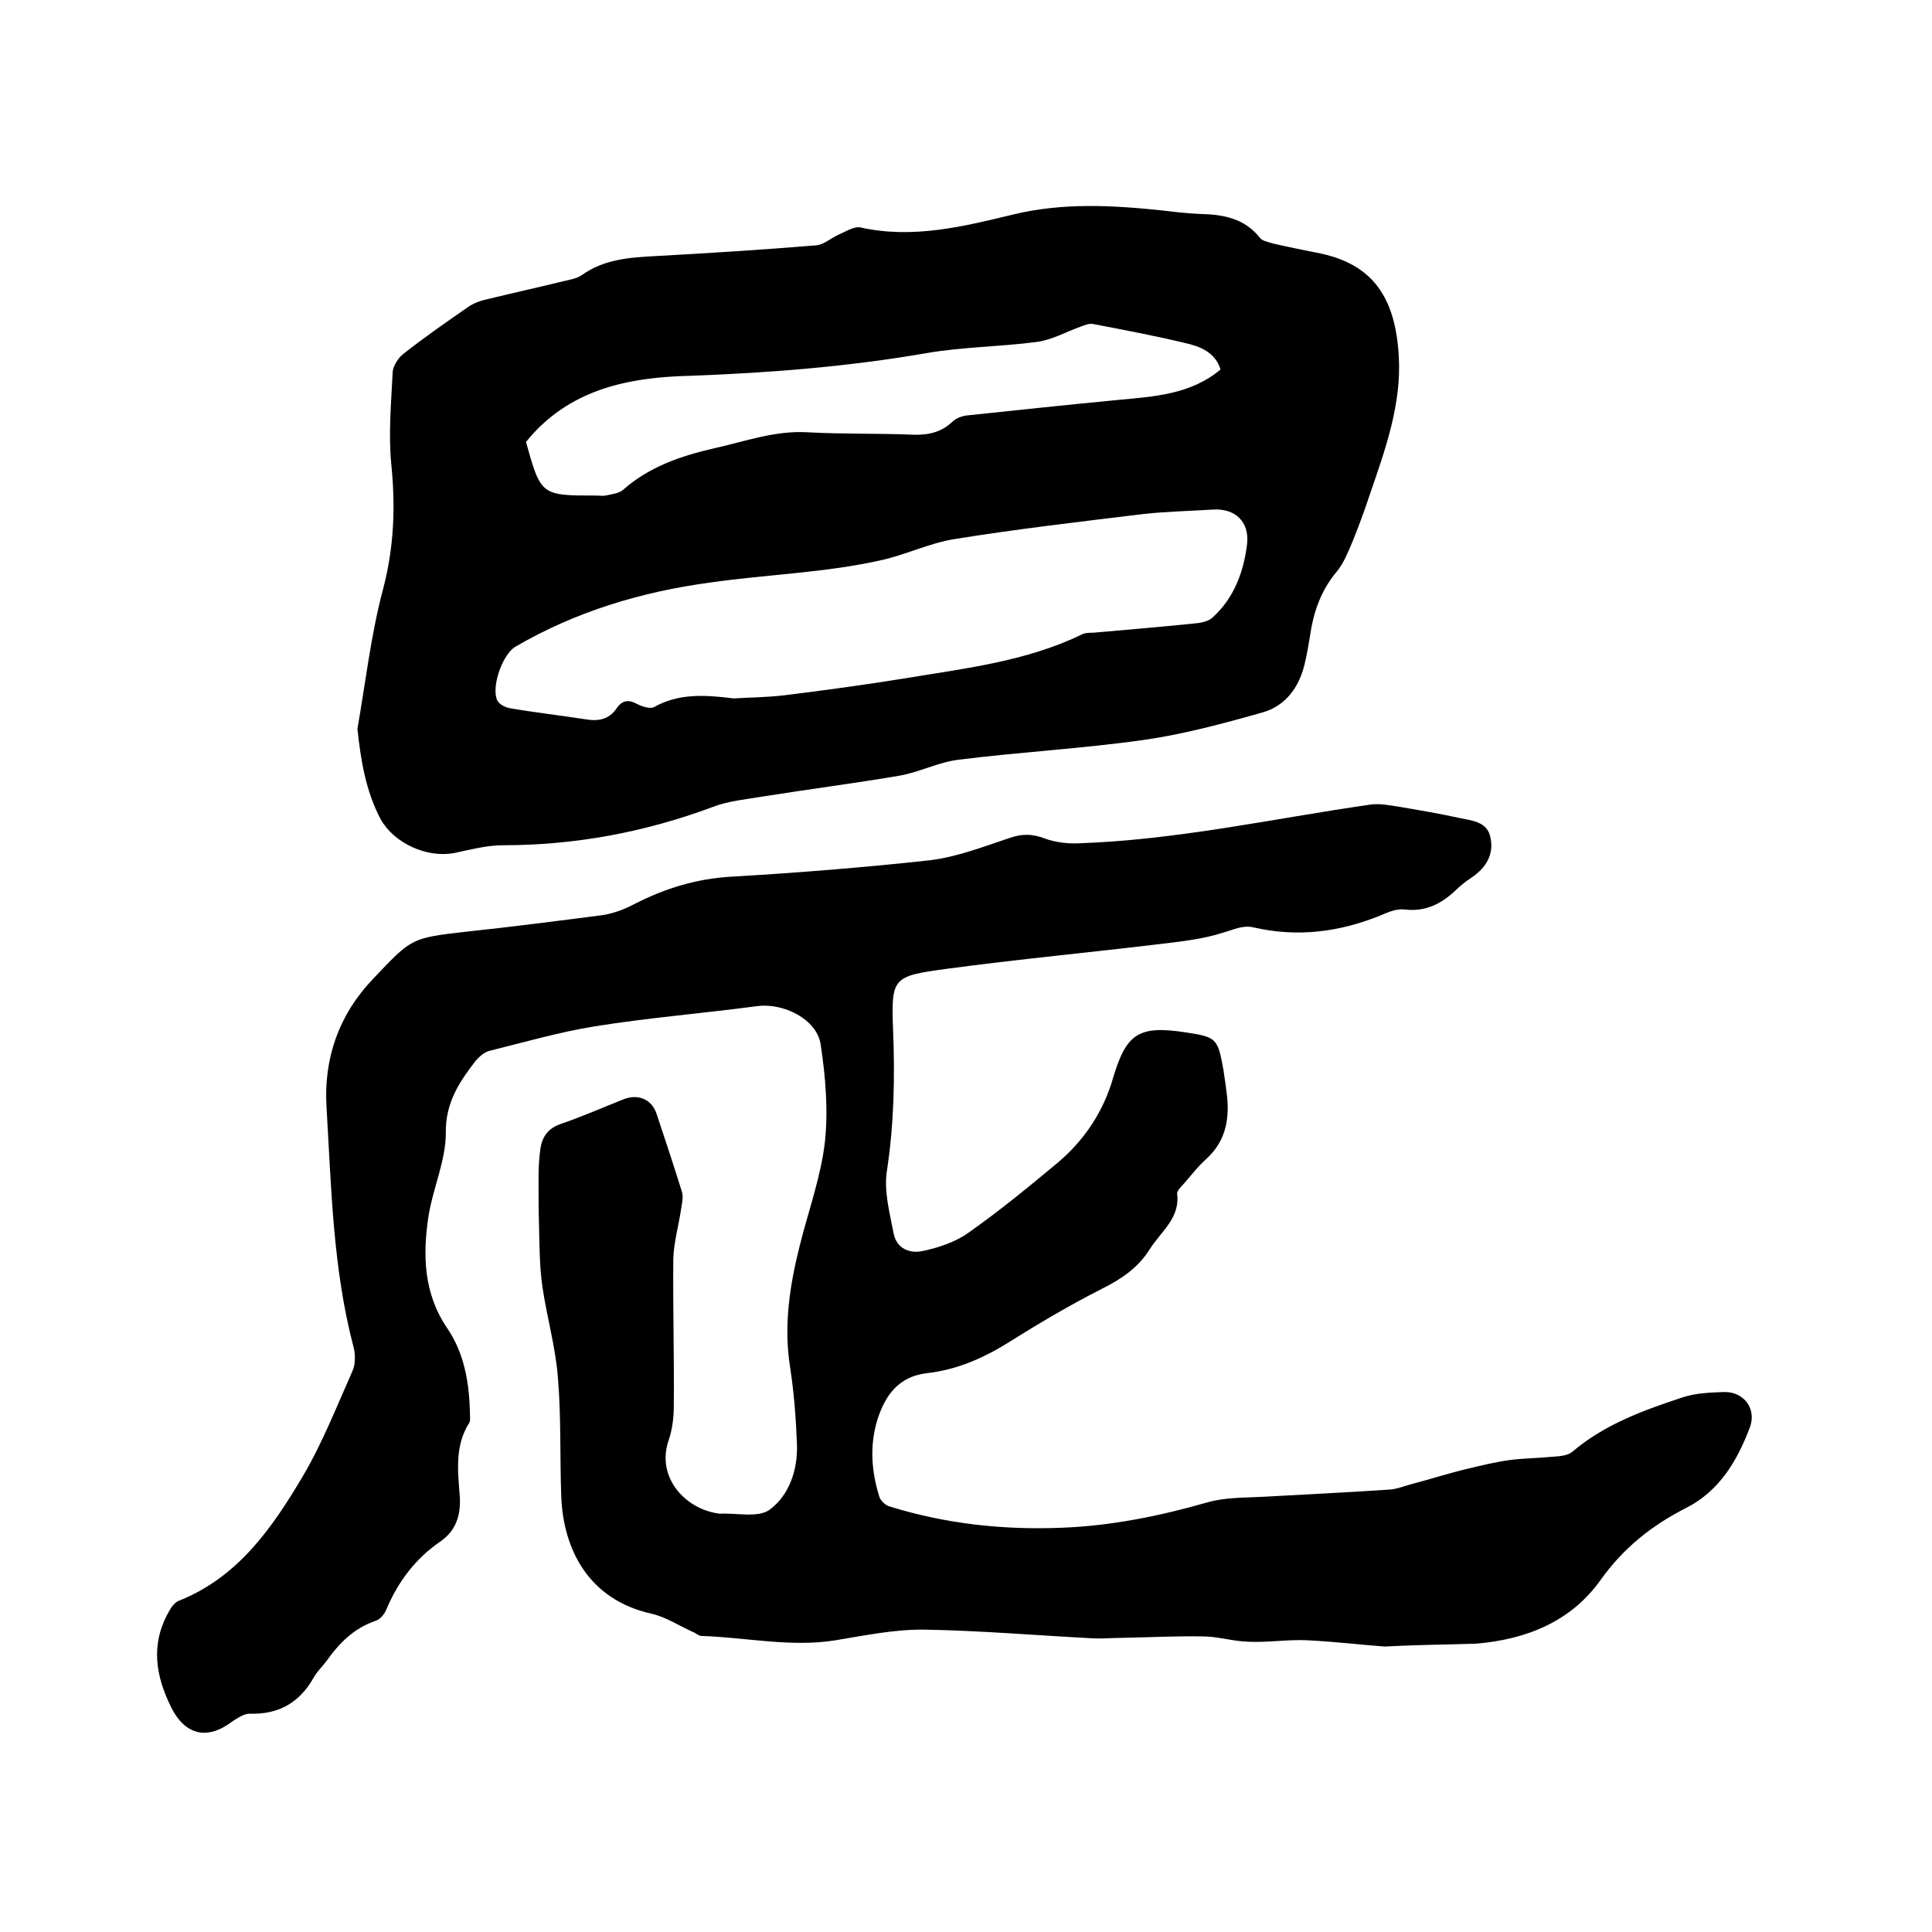
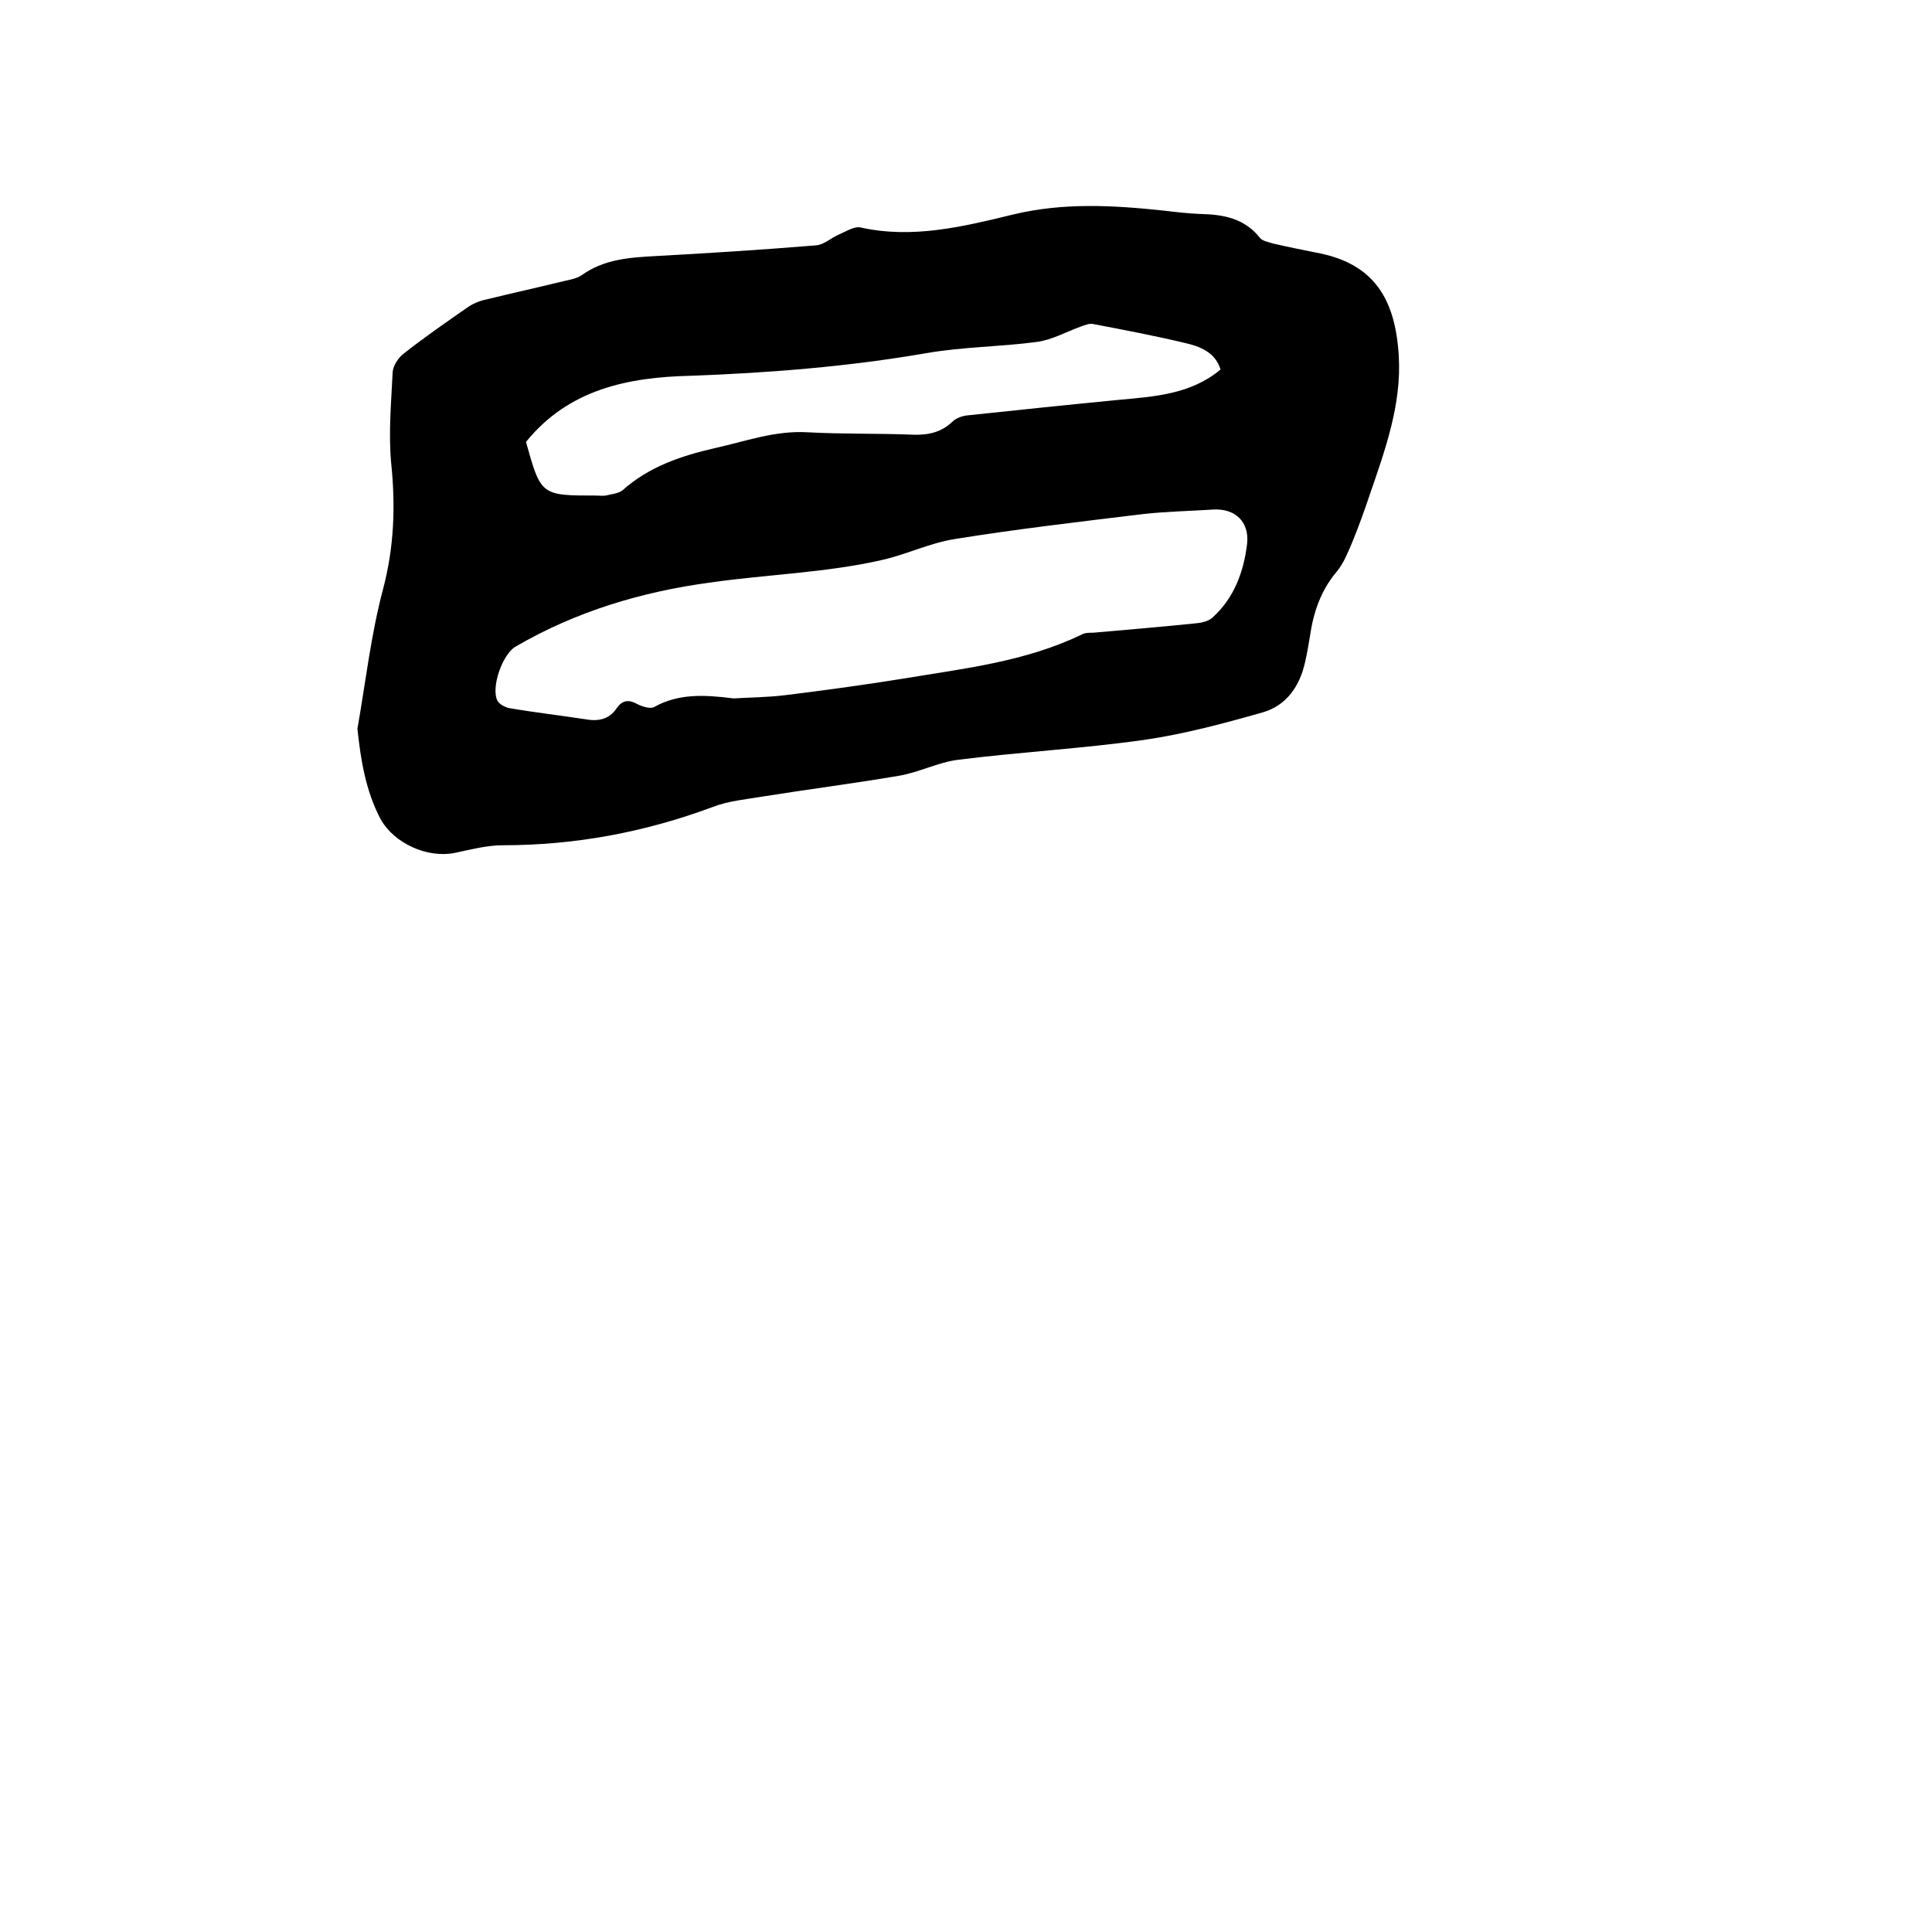
<svg xmlns="http://www.w3.org/2000/svg" enable-background="new 0 0 400 400" viewBox="0 0 400 400">
-   <path d="m286.7 340.9c-4.2-.3-10.1-1-16-1.3-4.1-.2-8.2.5-12.3.3-3.2-.1-6.3-1.1-9.4-1.1-5.6-.1-11.2.2-16.7.3-2 0-4 .2-6 .1-11.6-.6-23.2-1.6-34.8-1.8-6.2-.1-12.4 1.2-18.5 2.2-9.3 1.5-18.5-.6-27.8-.9-.6 0-1.1-.6-1.7-.8-2.9-1.3-5.6-3.1-8.6-3.8-13.1-2.9-18.3-13.4-18.7-24.3-.3-8.2 0-16.5-.7-24.7-.5-6.3-2.3-12.5-3.2-18.7-.6-4.2-.6-8.4-.7-12.6-.1-3.3-.1-6.6-.1-9.8 0-2.1.1-4.2.4-6.3.4-2.4 1.6-4.1 4.2-5 4.4-1.5 8.7-3.4 13-5.1 3-1.2 5.8 0 6.8 2.9 1.8 5.4 3.6 10.8 5.3 16.3.3 1.1 0 2.4-.2 3.6-.5 3.4-1.5 6.8-1.6 10.2-.1 10.2.2 20.3.1 30.5 0 2.4-.3 4.9-1.1 7.2-2.5 7.5 3.3 13.9 10 15 .2 0 .4.1.6.1 3.5-.2 7.9.9 10.3-.8 4.1-3 5.9-8.3 5.7-13.6s-.6-10.6-1.4-15.8c-1.4-8.7-.1-17.1 2-25.4 1.8-7.2 4.4-14.3 5.2-21.5.7-6.6.1-13.5-.9-20.1-.8-5.2-7.7-8.6-13.1-7.9-11.2 1.5-22.5 2.4-33.7 4.2-7.4 1.2-14.6 3.3-21.9 5.1-1 .3-2 1.2-2.7 2-3.4 4.4-6.3 8.7-6.2 15 0 5.7-2.7 11.5-3.6 17.3-1.2 8-1 15.9 3.9 23.1 3.6 5.3 4.6 11.5 4.7 17.9 0 .5.1 1.2-.1 1.6-3.1 4.8-2.4 10.1-2 15.4.2 3.7-.7 7-4.1 9.3-5.1 3.5-8.7 8.3-11.1 14-.4 1-1.3 2.1-2.3 2.4-4.4 1.5-7.5 4.6-10.1 8.3-.9 1.2-2 2.2-2.7 3.5-2.9 5.1-7.2 7.6-13.2 7.4-1.2 0-2.5.9-3.6 1.6-5.1 3.9-9.7 2.9-12.6-2.8-3.3-6.6-4.4-13.2-.5-20 .5-.9 1.2-1.9 2.1-2.2 12.2-4.9 19.2-15 25.5-25.6 4.1-6.9 7.1-14.6 10.4-22 .6-1.4.6-3.4.2-4.9-4.3-16.3-4.6-33.1-5.6-49.7-.6-10 2.5-19.1 9.7-26.6 7.9-8.3 7.7-8.4 19.2-9.7 9.4-1 18.7-2.2 28-3.4 2.3-.3 4.7-1.2 6.8-2.3 6.4-3.3 13-5.3 20.2-5.7 13.7-.8 27.4-1.9 41.1-3.4 5.6-.7 11-2.8 16.4-4.6 2.6-.9 4.7-.9 7.3.1 2.2.8 4.7 1.1 7 1 20.4-.7 40.2-5.1 60.3-8 1.9-.3 3.9.1 5.9.4 4.1.7 8.3 1.4 12.4 2.3 2.7.6 6.1.7 6.7 4.2.7 3.4-.9 6.1-3.8 8.1-1.2.8-2.4 1.7-3.5 2.8-3 2.8-6.2 4.4-10.5 3.9-1.6-.2-3.3.5-4.9 1.2-8.6 3.5-17.3 4.6-26.4 2.5-2.3-.5-4.1.5-6.3 1.1-4 1.3-8.4 1.8-12.6 2.3-14.9 1.8-29.9 3.2-44.7 5.2-11.1 1.5-11.4 1.8-11 12.6.4 9.9.2 19.6-1.3 29.4-.6 4.1.6 8.5 1.4 12.7.6 3.2 3.3 4.3 6.1 3.7 3.2-.7 6.6-1.8 9.3-3.7 6.4-4.5 12.5-9.5 18.5-14.5 5.6-4.7 9.6-10.7 11.6-17.8 2.7-9 5.3-10.7 14.7-9.3 6.7 1 6.9 1.2 8.1 7.8.3 2 .6 4 .8 6 .4 4.8-.6 9-4.3 12.4-1.8 1.6-3.3 3.6-4.9 5.4-.5.5-1.2 1.3-1.2 1.8.7 5.1-3.4 7.9-5.7 11.6-2.4 3.8-5.8 6.1-9.8 8.1-6.5 3.3-12.8 7-19 10.9-5.4 3.4-11 5.9-17.3 6.6-5.9.7-8.6 4.6-10.2 9.5-1.7 5.4-1.3 10.9.4 16.2.3.8 1.3 1.7 2.1 1.9 11.6 3.6 23.5 4.9 35.7 4.4 10.2-.4 20.1-2.4 29.9-5.2 3.7-1.1 7.7-1 11.6-1.2 8.8-.5 17.5-.9 26.3-1.5 1.6-.1 3.2-.8 4.8-1.2 3.8-1 7.5-2.2 11.3-3.1 2.9-.7 5.8-1.4 8.7-1.8 3-.4 6-.4 9-.7 1.4-.1 3-.2 4-1 6.7-5.7 14.7-8.6 22.9-11.3 2.7-.9 5.8-1 8.7-1.1 4 0 6.6 3.5 5.2 7.3-2.6 6.9-6.3 13.2-13.2 16.7-7.1 3.6-13 8.3-17.7 14.9-6.2 8.7-15.4 12.3-25.7 13.2-5.7.2-11.5.2-19 .6z" />
  <path d="m74 150.9c1.7-9.7 2.8-19.5 5.3-28.9 2.3-8.7 2.6-17.2 1.7-26-.6-6.3 0-12.7.3-19 .1-1.3 1.2-3 2.3-3.8 4.3-3.4 8.8-6.5 13.4-9.7 1.2-.8 2.6-1.3 4.1-1.6 4.9-1.2 9.9-2.3 14.8-3.5 1.5-.4 3.3-.6 4.5-1.4 4.7-3.4 10.1-3.7 15.6-4 11-.6 22-1.3 32.9-2.2 1.7-.1 3.2-1.6 4.9-2.3 1.4-.6 3.1-1.7 4.4-1.4 10.8 2.4 21.3-.2 31.6-2.7 10.4-2.5 20.7-1.9 31.1-.8 2.5.3 5.1.6 7.6.7 4.8.1 9.2.9 12.4 5 .5.6 1.7.8 2.6 1.1 3 .7 6 1.3 9 1.9 12 2.2 16.4 9.6 17.1 21.4.6 10-2.8 19.4-6 28.7-1.1 3.3-2.3 6.6-3.6 9.8-.9 2.1-1.8 4.4-3.2 6.1-3.4 4-4.9 8.6-5.6 13.5-.3 1.8-.6 3.6-1 5.3-1.1 5-3.9 9-8.8 10.4-8.1 2.3-16.3 4.5-24.6 5.7-12.8 1.8-25.7 2.5-38.4 4.1-4.1.5-8.1 2.6-12.2 3.3-9.4 1.6-18.8 2.8-28.2 4.3-3.5.6-7.2.9-10.5 2.2-14 5.2-28.4 7.9-43.4 7.9-3.3 0-6.7.9-10 1.6-5.7 1.1-12.5-2-15.3-7-3.1-5.9-4.1-12.2-4.8-18.7zm77.9-6.3c2.9-.2 7-.2 10.9-.7 8.1-1 16.1-2.1 24.2-3.4 12.6-2.1 25.4-3.5 37.1-9.2.6-.3 1.4-.3 2.2-.3 6.9-.6 13.9-1.2 20.8-1.9 1.4-.1 3.1-.4 4-1.3 4.4-4 6.4-9.4 7.1-15.2.5-4.6-2.5-7.4-7.1-7.1-4.7.3-9.5.4-14.2.9-13.1 1.6-26.2 3.1-39.2 5.2-5.1.8-9.8 3.1-14.9 4.3-11.8 2.7-23.8 3-35.7 4.7-14.2 1.9-27.9 6-40.4 13.3-2.7 1.6-5.1 8.5-3.7 11.2.4.7 1.5 1.3 2.4 1.5 5.2.9 10.5 1.5 15.7 2.3 2.7.5 5 .1 6.6-2.3 1.2-1.7 2.5-1.8 4.3-.8 1 .5 2.6 1 3.4.6 5-2.8 10.2-2.6 16.5-1.8zm-43-53.1c3.1 11.1 3.1 11.1 14.6 11.1.6 0 1.3.1 1.9 0 1.2-.3 2.6-.4 3.5-1.1 5.5-4.9 12.1-7.1 19-8.7 6.4-1.4 12.5-3.7 19.3-3.3 7.3.4 14.6.2 21.9.5 3.1.1 5.8-.5 8.1-2.7.7-.7 2-1.2 3.1-1.3 10.4-1.1 20.8-2.2 31.2-3.2 7.4-.7 15-1.1 21.2-6.3-1.1-3.6-4.3-4.8-7.4-5.5-6.3-1.5-12.6-2.7-18.9-3.9-.8-.2-1.8.2-2.6.5-3.1 1.1-6 2.8-9.2 3.2-7.5 1-15.2 1-22.7 2.3-16.2 2.8-32.5 4.1-48.9 4.7-13 .3-25.3 2.8-34.1 13.7z" />
</svg>